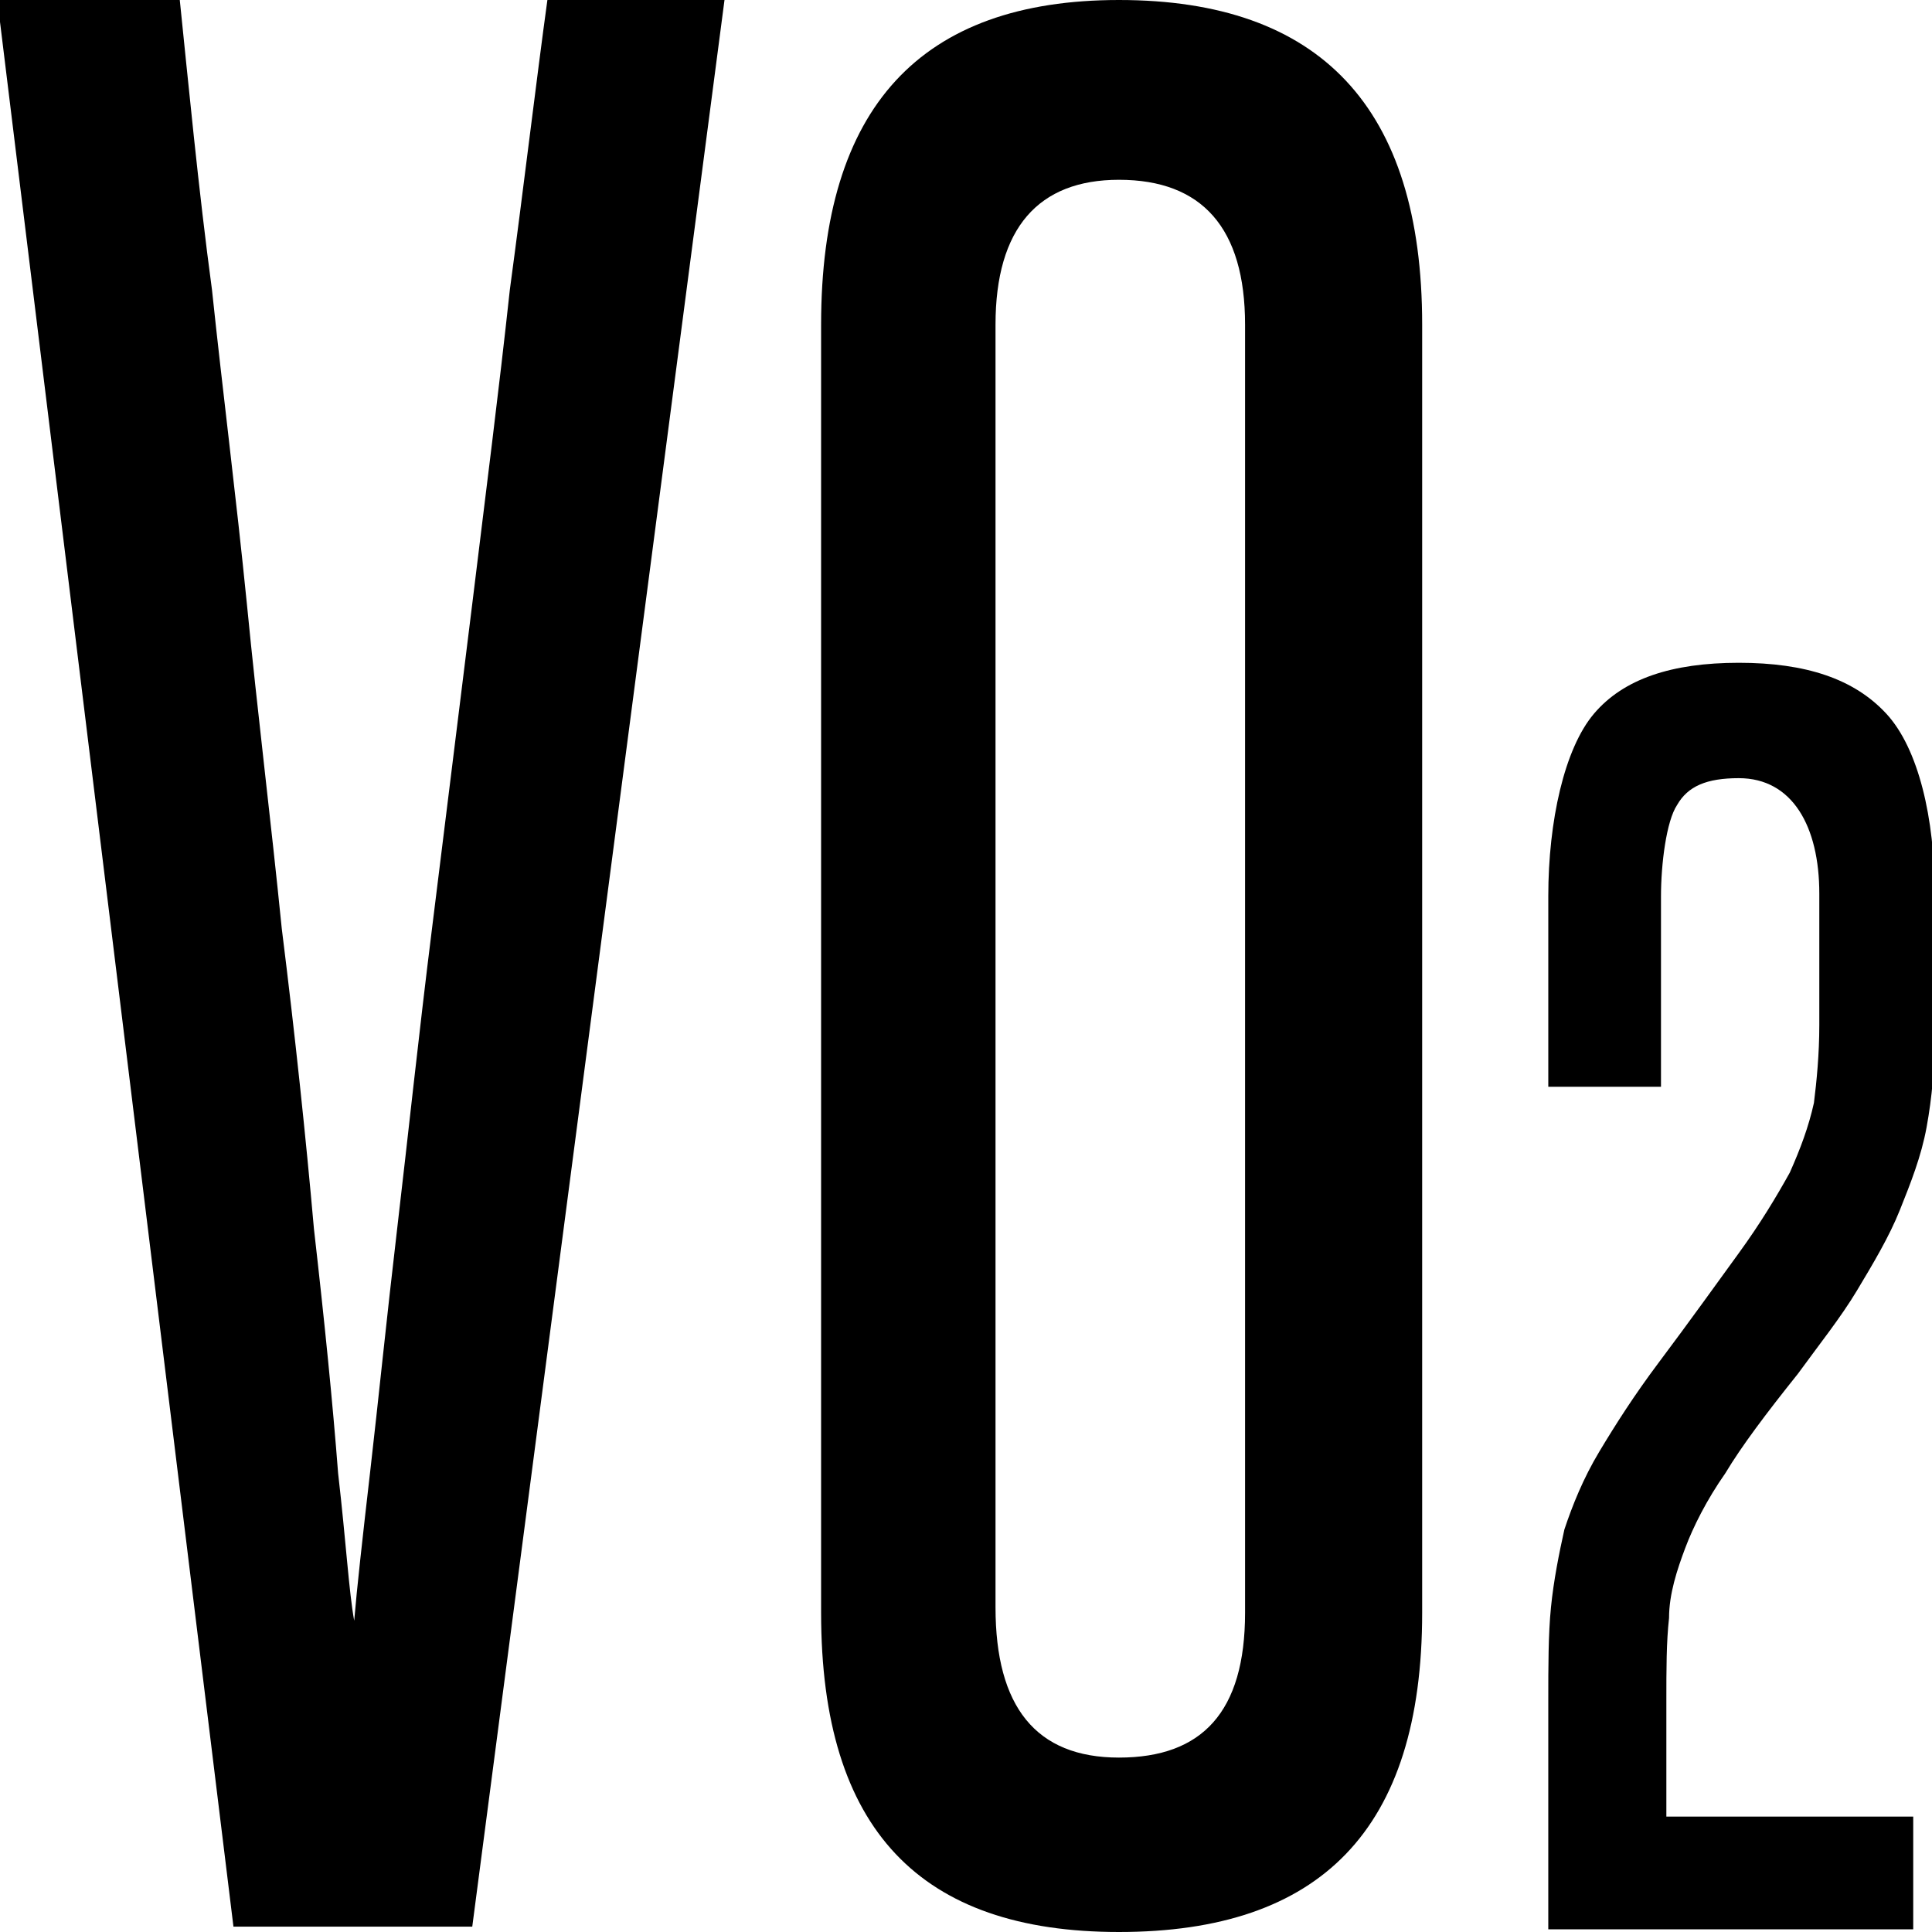
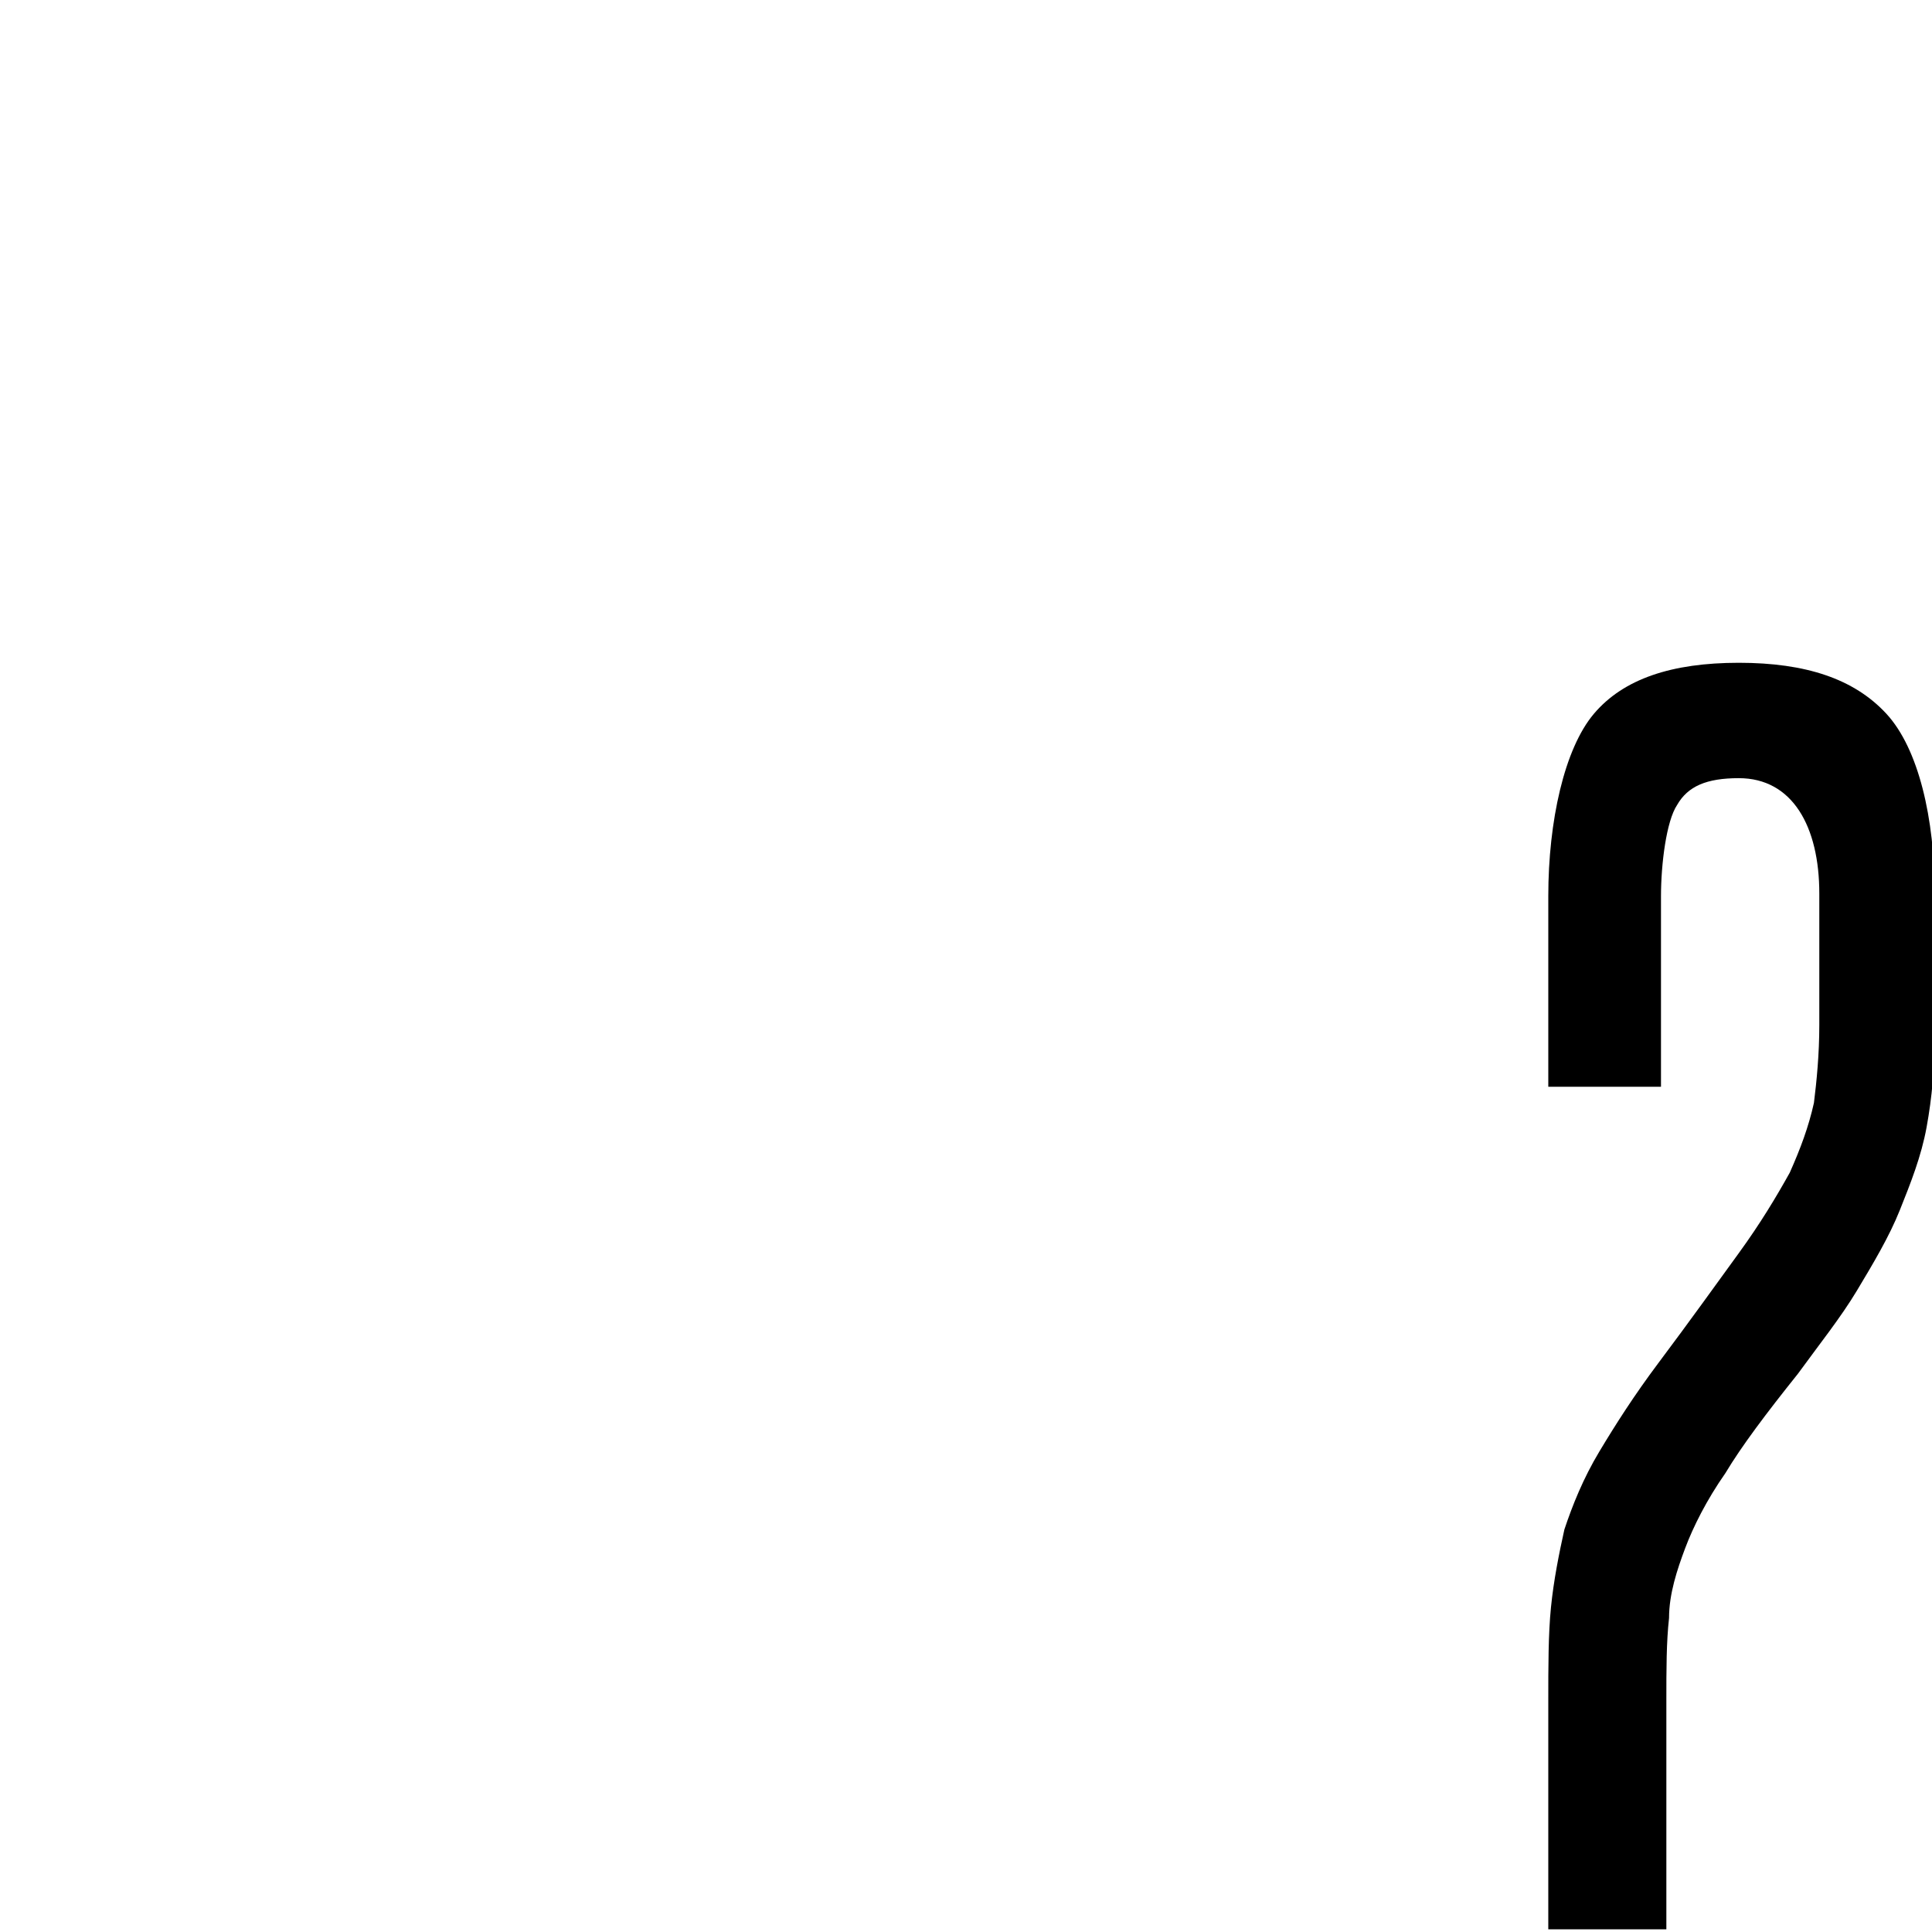
<svg xmlns="http://www.w3.org/2000/svg" version="1.1" id="Layer_1" x="0px" y="0px" width="72px" height="72px" viewBox="0 0 72 72" enable-background="new 0 0 72 72" xml:space="preserve">
  <g>
    <g>
-       <path d="M8.7,71.8L-0.1,0h6.8c0.3,2.9,0.7,7.1,1.2,10.8c0.4,3.8,0.9,7.7,1.3,11.7c0.4,4.1,0.9,8.1,1.3,12.1    c0.5,4,0.9,7.8,1.2,11.2c0.4,3.5,0.7,6.5,0.9,9.1c0.3,2.6,0.4,4.4,0.6,5.5c0.1-1.2,0.3-3,0.6-5.6c0.3-2.6,0.6-5.6,1-9    c0.4-3.4,0.8-7.2,1.3-11.2c0.5-4,1-8.1,1.5-12.1c0.5-4.1,1-8,1.4-11.7C19.5,7.1,20,2.9,20.4,0h6.6l-9.4,71.8H8.7z" />
-       <path d="M30.6,12.1C30.6,4,34.3,0,41.7,0C49.2,0,53,4,53,12.1v48C53,68.2,49.2,72,41.7,72c-7.4,0-11.1-3.8-11.1-11.9V12.1z     M46.4,12.1c0-3.6-1.6-5.4-4.7-5.4c-3,0-4.6,1.8-4.6,5.4v47.8c0,3.7,1.5,5.6,4.6,5.6c3.1,0,4.7-1.7,4.7-5.4V12.1z" />
-       <path d="M57.7,71.9v-8.5c0-1.3,0-2.5,0.1-3.5c0.1-1,0.3-2,0.5-2.9c0.3-0.9,0.7-1.9,1.3-2.9c0.6-1,1.3-2.1,2.2-3.3    c1.2-1.6,2.2-3,3-4.1c0.8-1.1,1.4-2.1,1.9-3c0.4-0.9,0.7-1.7,0.9-2.6c0.1-0.8,0.2-1.8,0.2-2.9v-4.9c0-2.5-1-4.3-3-4.3    c-1.2,0-1.9,0.3-2.3,1c-0.4,0.6-0.6,2.2-0.6,3.4v7.1h-4.2v-7.1c0-2.8,0.6-5.5,1.7-6.8c1.1-1.3,2.9-1.9,5.4-1.9    c2.5,0,4.3,0.6,5.5,1.9c1.2,1.3,1.8,3.9,1.8,6.7v5.2c0,1.3-0.1,2.4-0.3,3.5c-0.2,1.1-0.6,2.1-1,3.1c-0.4,1-1,2-1.6,3    c-0.6,1-1.4,2-2.2,3.1c-1.2,1.5-2.1,2.7-2.7,3.7c-0.7,1-1.2,2-1.5,2.8s-0.6,1.7-0.6,2.6c-0.1,0.9-0.1,1.9-0.1,3.1v4.3h9.2v4.2    H57.7z" />
+       <path d="M57.7,71.9v-8.5c0-1.3,0-2.5,0.1-3.5c0.1-1,0.3-2,0.5-2.9c0.3-0.9,0.7-1.9,1.3-2.9c0.6-1,1.3-2.1,2.2-3.3    c1.2-1.6,2.2-3,3-4.1c0.8-1.1,1.4-2.1,1.9-3c0.4-0.9,0.7-1.7,0.9-2.6c0.1-0.8,0.2-1.8,0.2-2.9v-4.9c0-2.5-1-4.3-3-4.3    c-1.2,0-1.9,0.3-2.3,1c-0.4,0.6-0.6,2.2-0.6,3.4v7.1h-4.2v-7.1c0-2.8,0.6-5.5,1.7-6.8c1.1-1.3,2.9-1.9,5.4-1.9    c2.5,0,4.3,0.6,5.5,1.9c1.2,1.3,1.8,3.9,1.8,6.7v5.2c0,1.3-0.1,2.4-0.3,3.5c-0.2,1.1-0.6,2.1-1,3.1c-0.4,1-1,2-1.6,3    c-0.6,1-1.4,2-2.2,3.1c-1.2,1.5-2.1,2.7-2.7,3.7c-0.7,1-1.2,2-1.5,2.8s-0.6,1.7-0.6,2.6c-0.1,0.9-0.1,1.9-0.1,3.1v4.3v4.2    H57.7z" />
    </g>
  </g>
</svg>